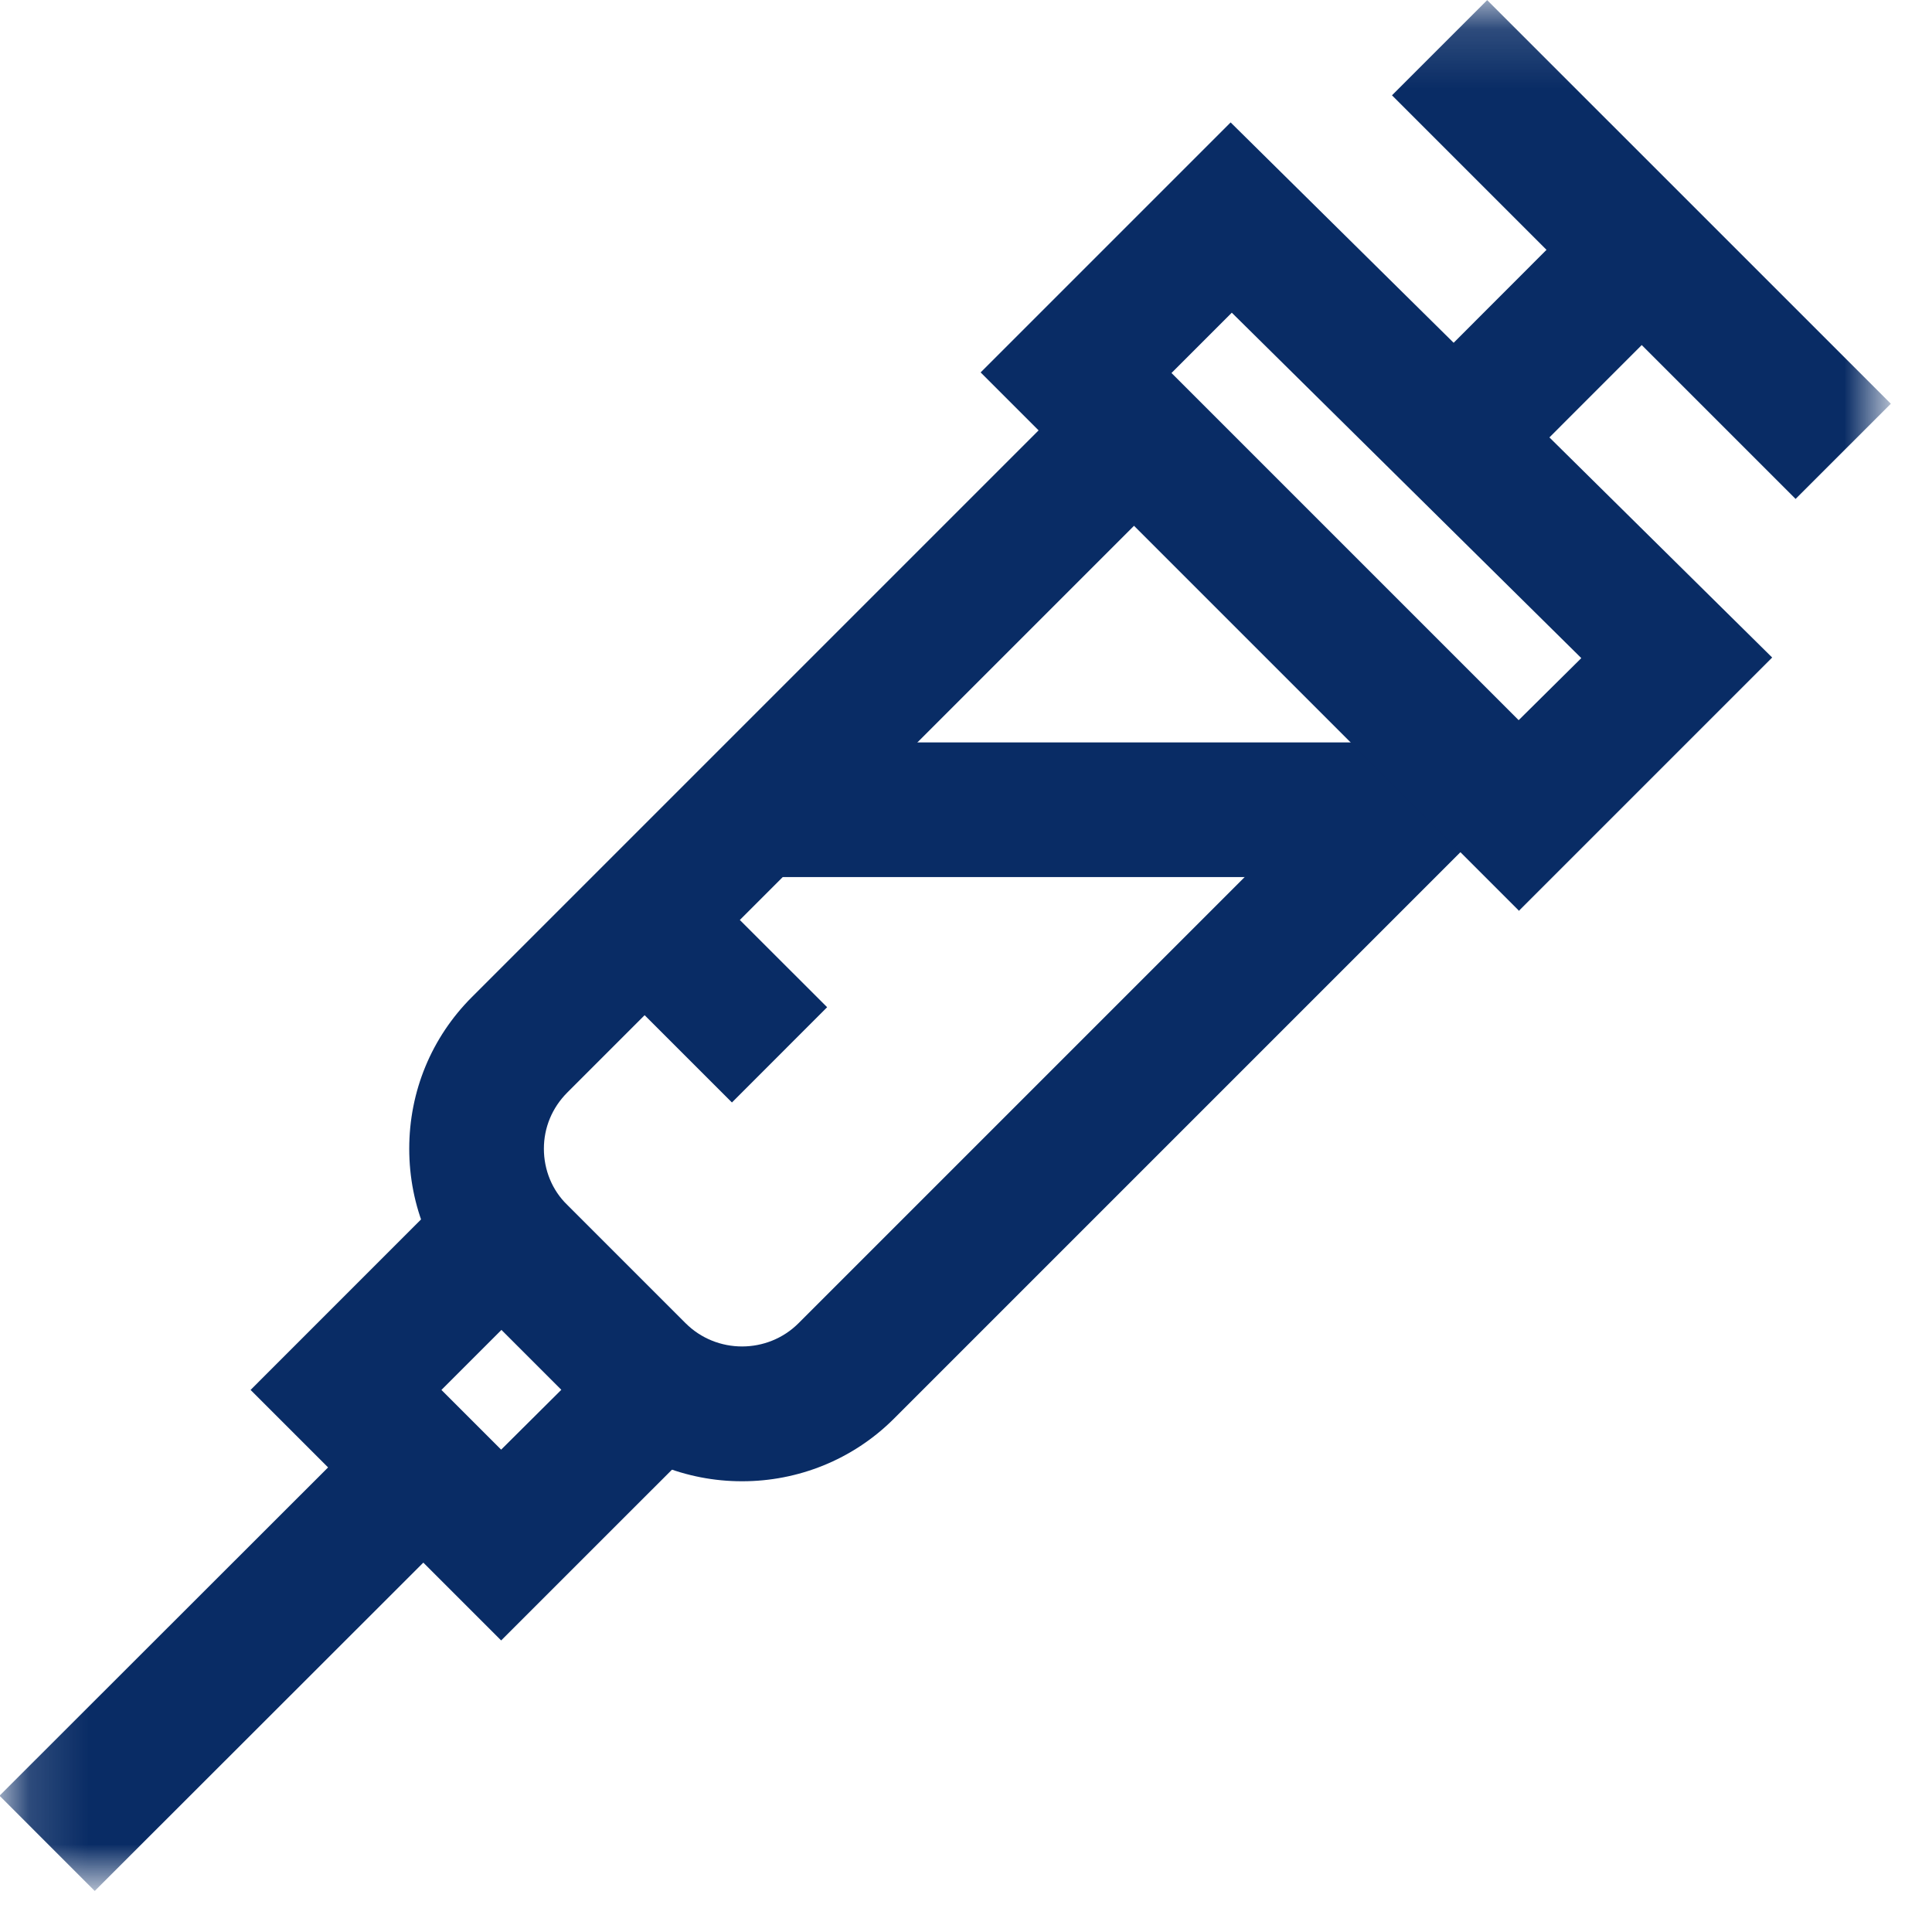
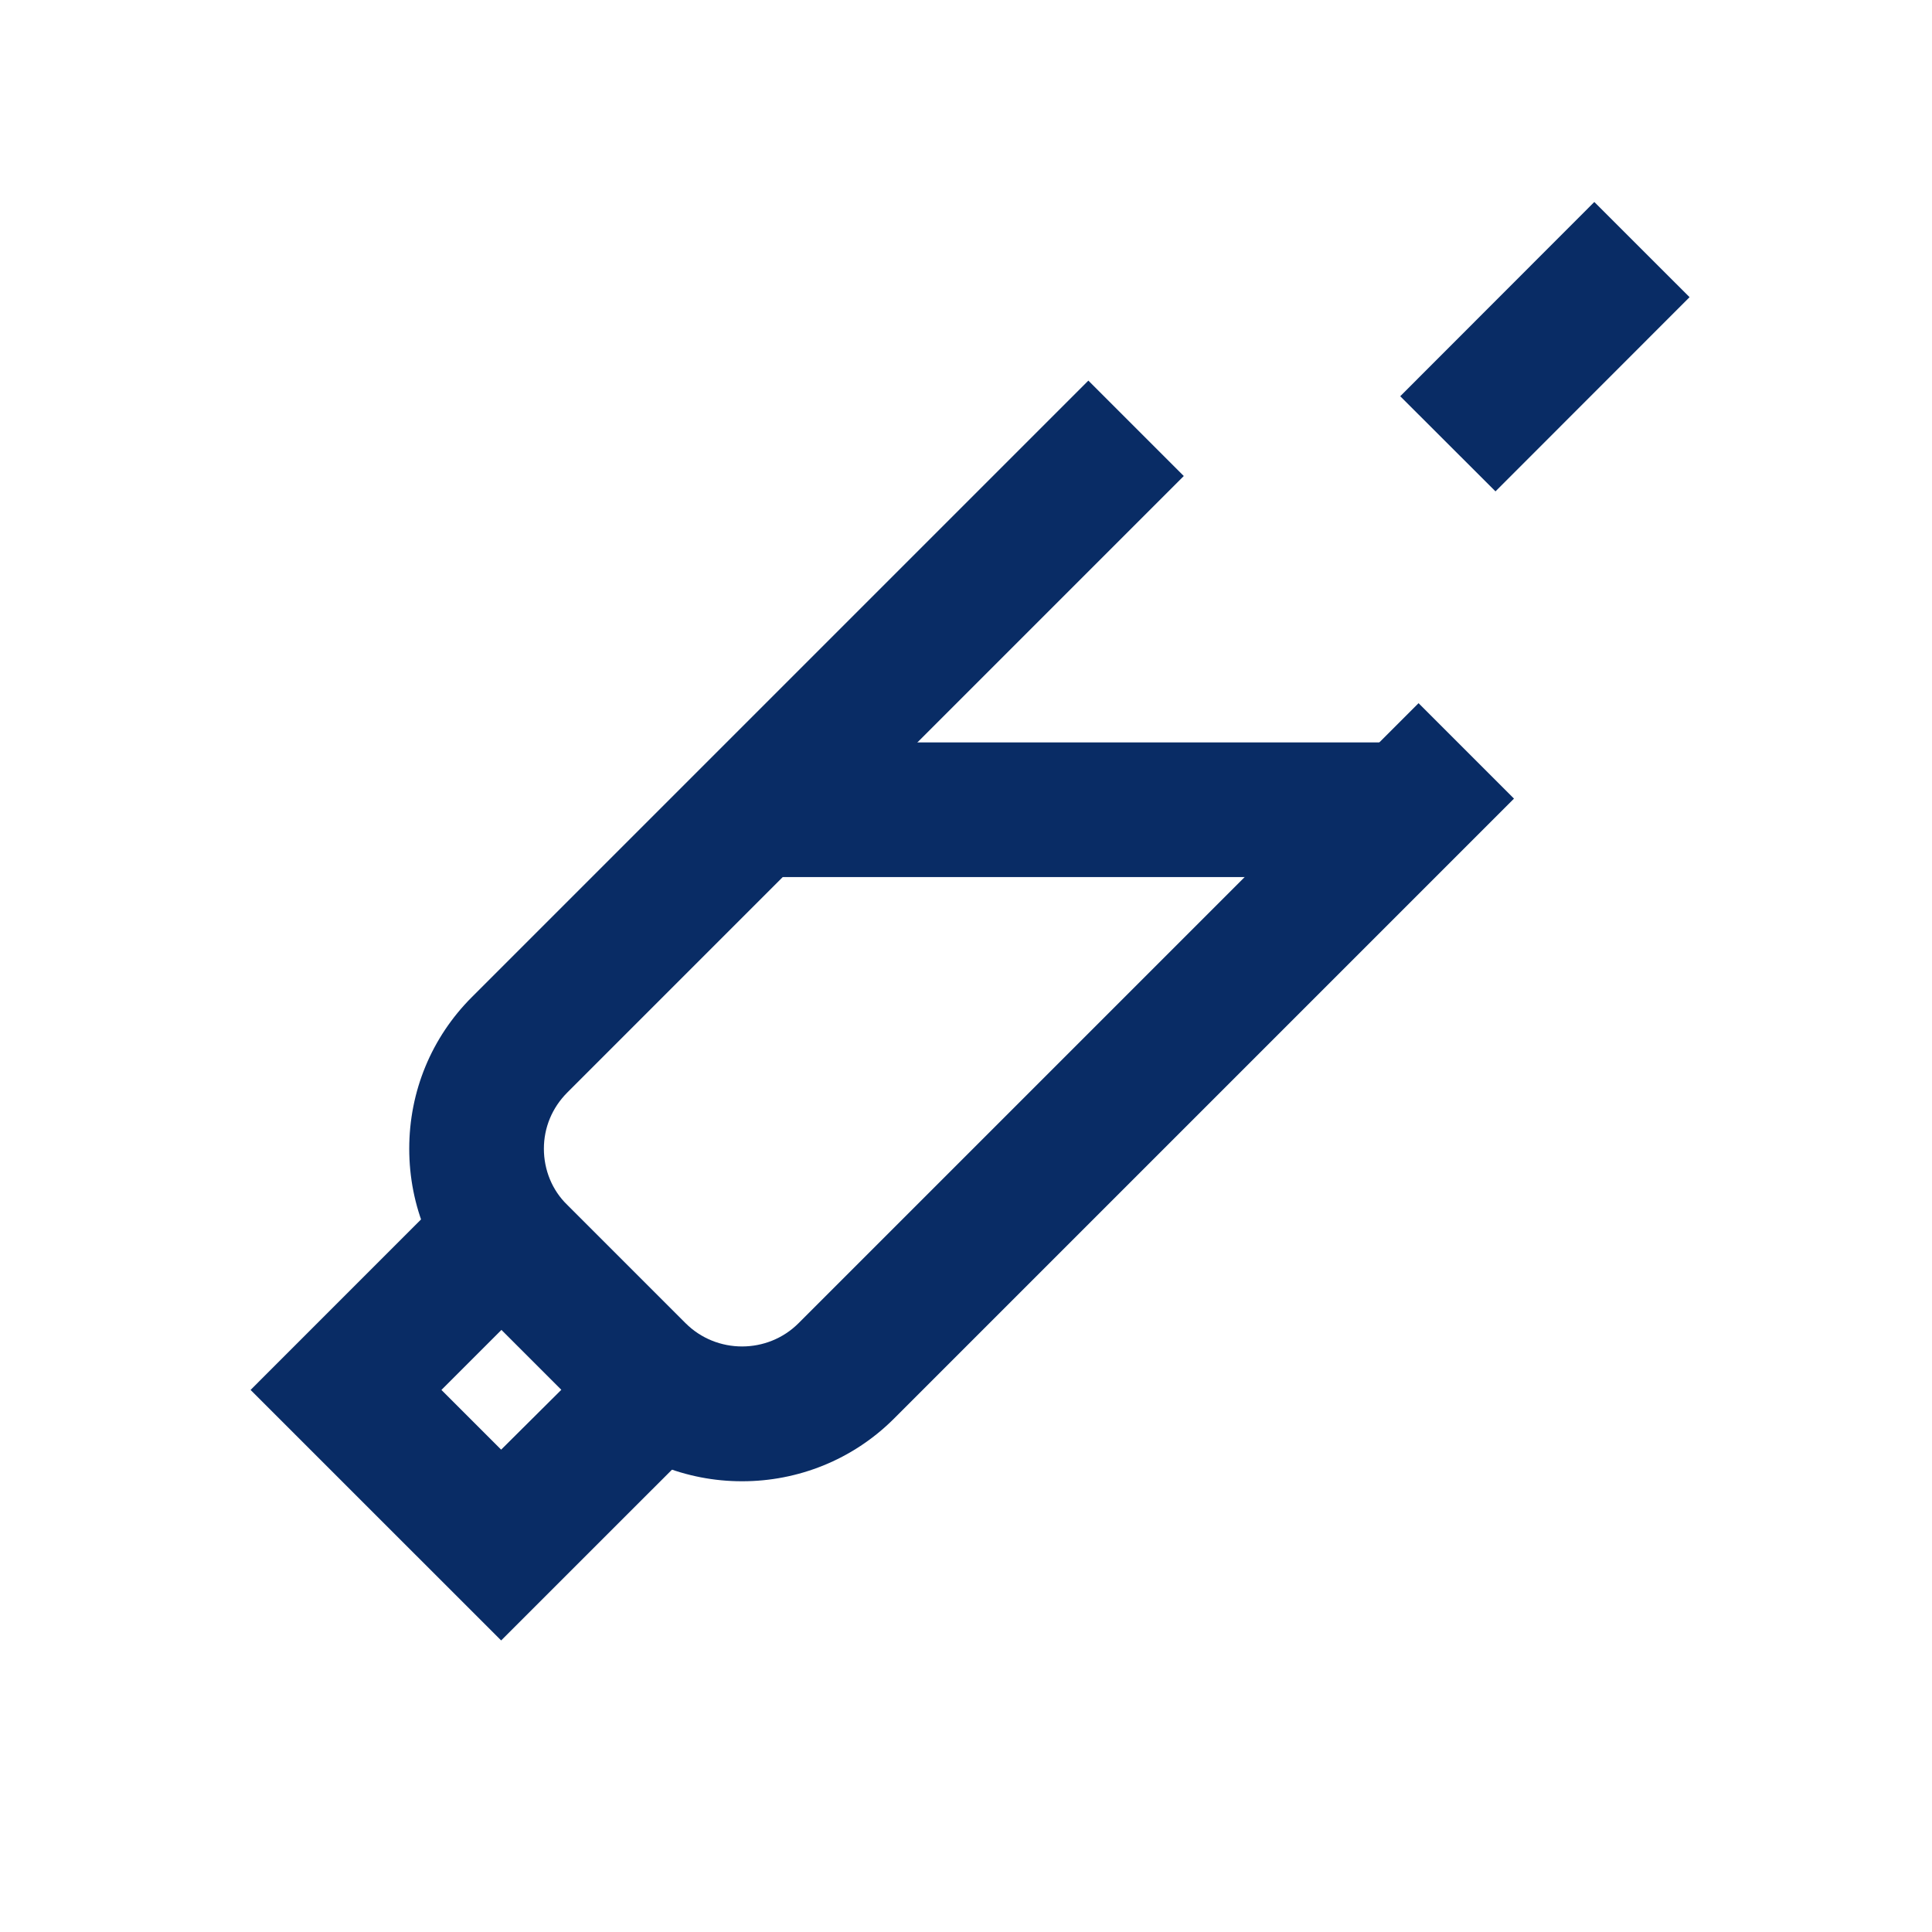
<svg xmlns="http://www.w3.org/2000/svg" width="33" height="33" viewBox="0 0 33 33" fill="none">
  <g clip-path="url(#clip0_3415_1537)">
    <mask id="mask0_3415_1537" style="mask-type:luminance" maskUnits="userSpaceOnUse" x="0" y="0" width="33" height="33">
      <path d="M32.15 0.15H0.15V32.15H32.15V0.15Z" fill="white" />
    </mask>
    <g mask="url(#mask0_3415_1537)">
-       <path d="M25.402 0.002L23.776 1.628L30.67 8.522L32.297 6.896L25.402 0.002Z" fill="#092C65" />
      <path d="M12.67 25.301C11.73 25.301 10.79 24.941 10.08 24.231L8.06 22.211C7.37 21.521 6.99 20.601 6.99 19.621C6.99 18.641 7.37 17.721 8.06 17.031L18.59 6.501L20.22 8.131L9.69 18.661C9.43 18.921 9.29 19.261 9.29 19.621C9.29 19.981 9.43 20.331 9.69 20.581L11.71 22.601C12.24 23.131 13.11 23.131 13.64 22.601L24.23 12.011L25.86 13.641L15.27 24.231C14.56 24.941 13.62 25.301 12.68 25.301H12.67Z" fill="#092C65" />
      <path d="M8.56 28.02L4.28 23.741L7.75 20.27L9.38 21.901L7.54 23.741L8.56 24.761L10.45 22.881L12.07 24.511L8.56 28.02Z" fill="#092C65" />
-       <path d="M6.415 24.254L-0.008 30.672L1.618 32.299L8.041 25.881L6.415 24.254Z" fill="#092C65" />
      <path d="M27.232 3.45L23.917 6.768L25.544 8.393L28.859 5.076L27.232 3.45Z" fill="#092C65" />
      <path d="M23.91 12.681H12.66V14.981H23.91V12.681Z" fill="#092C65" />
-       <path d="M11.914 14.992L10.288 16.618L12.502 18.831L14.128 17.204L11.914 14.992Z" fill="#092C65" />
-       <path d="M25.94 15.551L16.75 6.361L21.02 2.091L30.27 11.231L25.94 15.561V15.551ZM20 6.361L25.94 12.301L27.01 11.241L21.04 5.341L20.01 6.371L20 6.361Z" fill="#092C65" />
    </g>
  </g>
  <defs>
    <clipPath id="clip0_3415_1537">
      <rect width="32.3" height="32.3" fill="white" />
    </clipPath>
  </defs>
</svg>